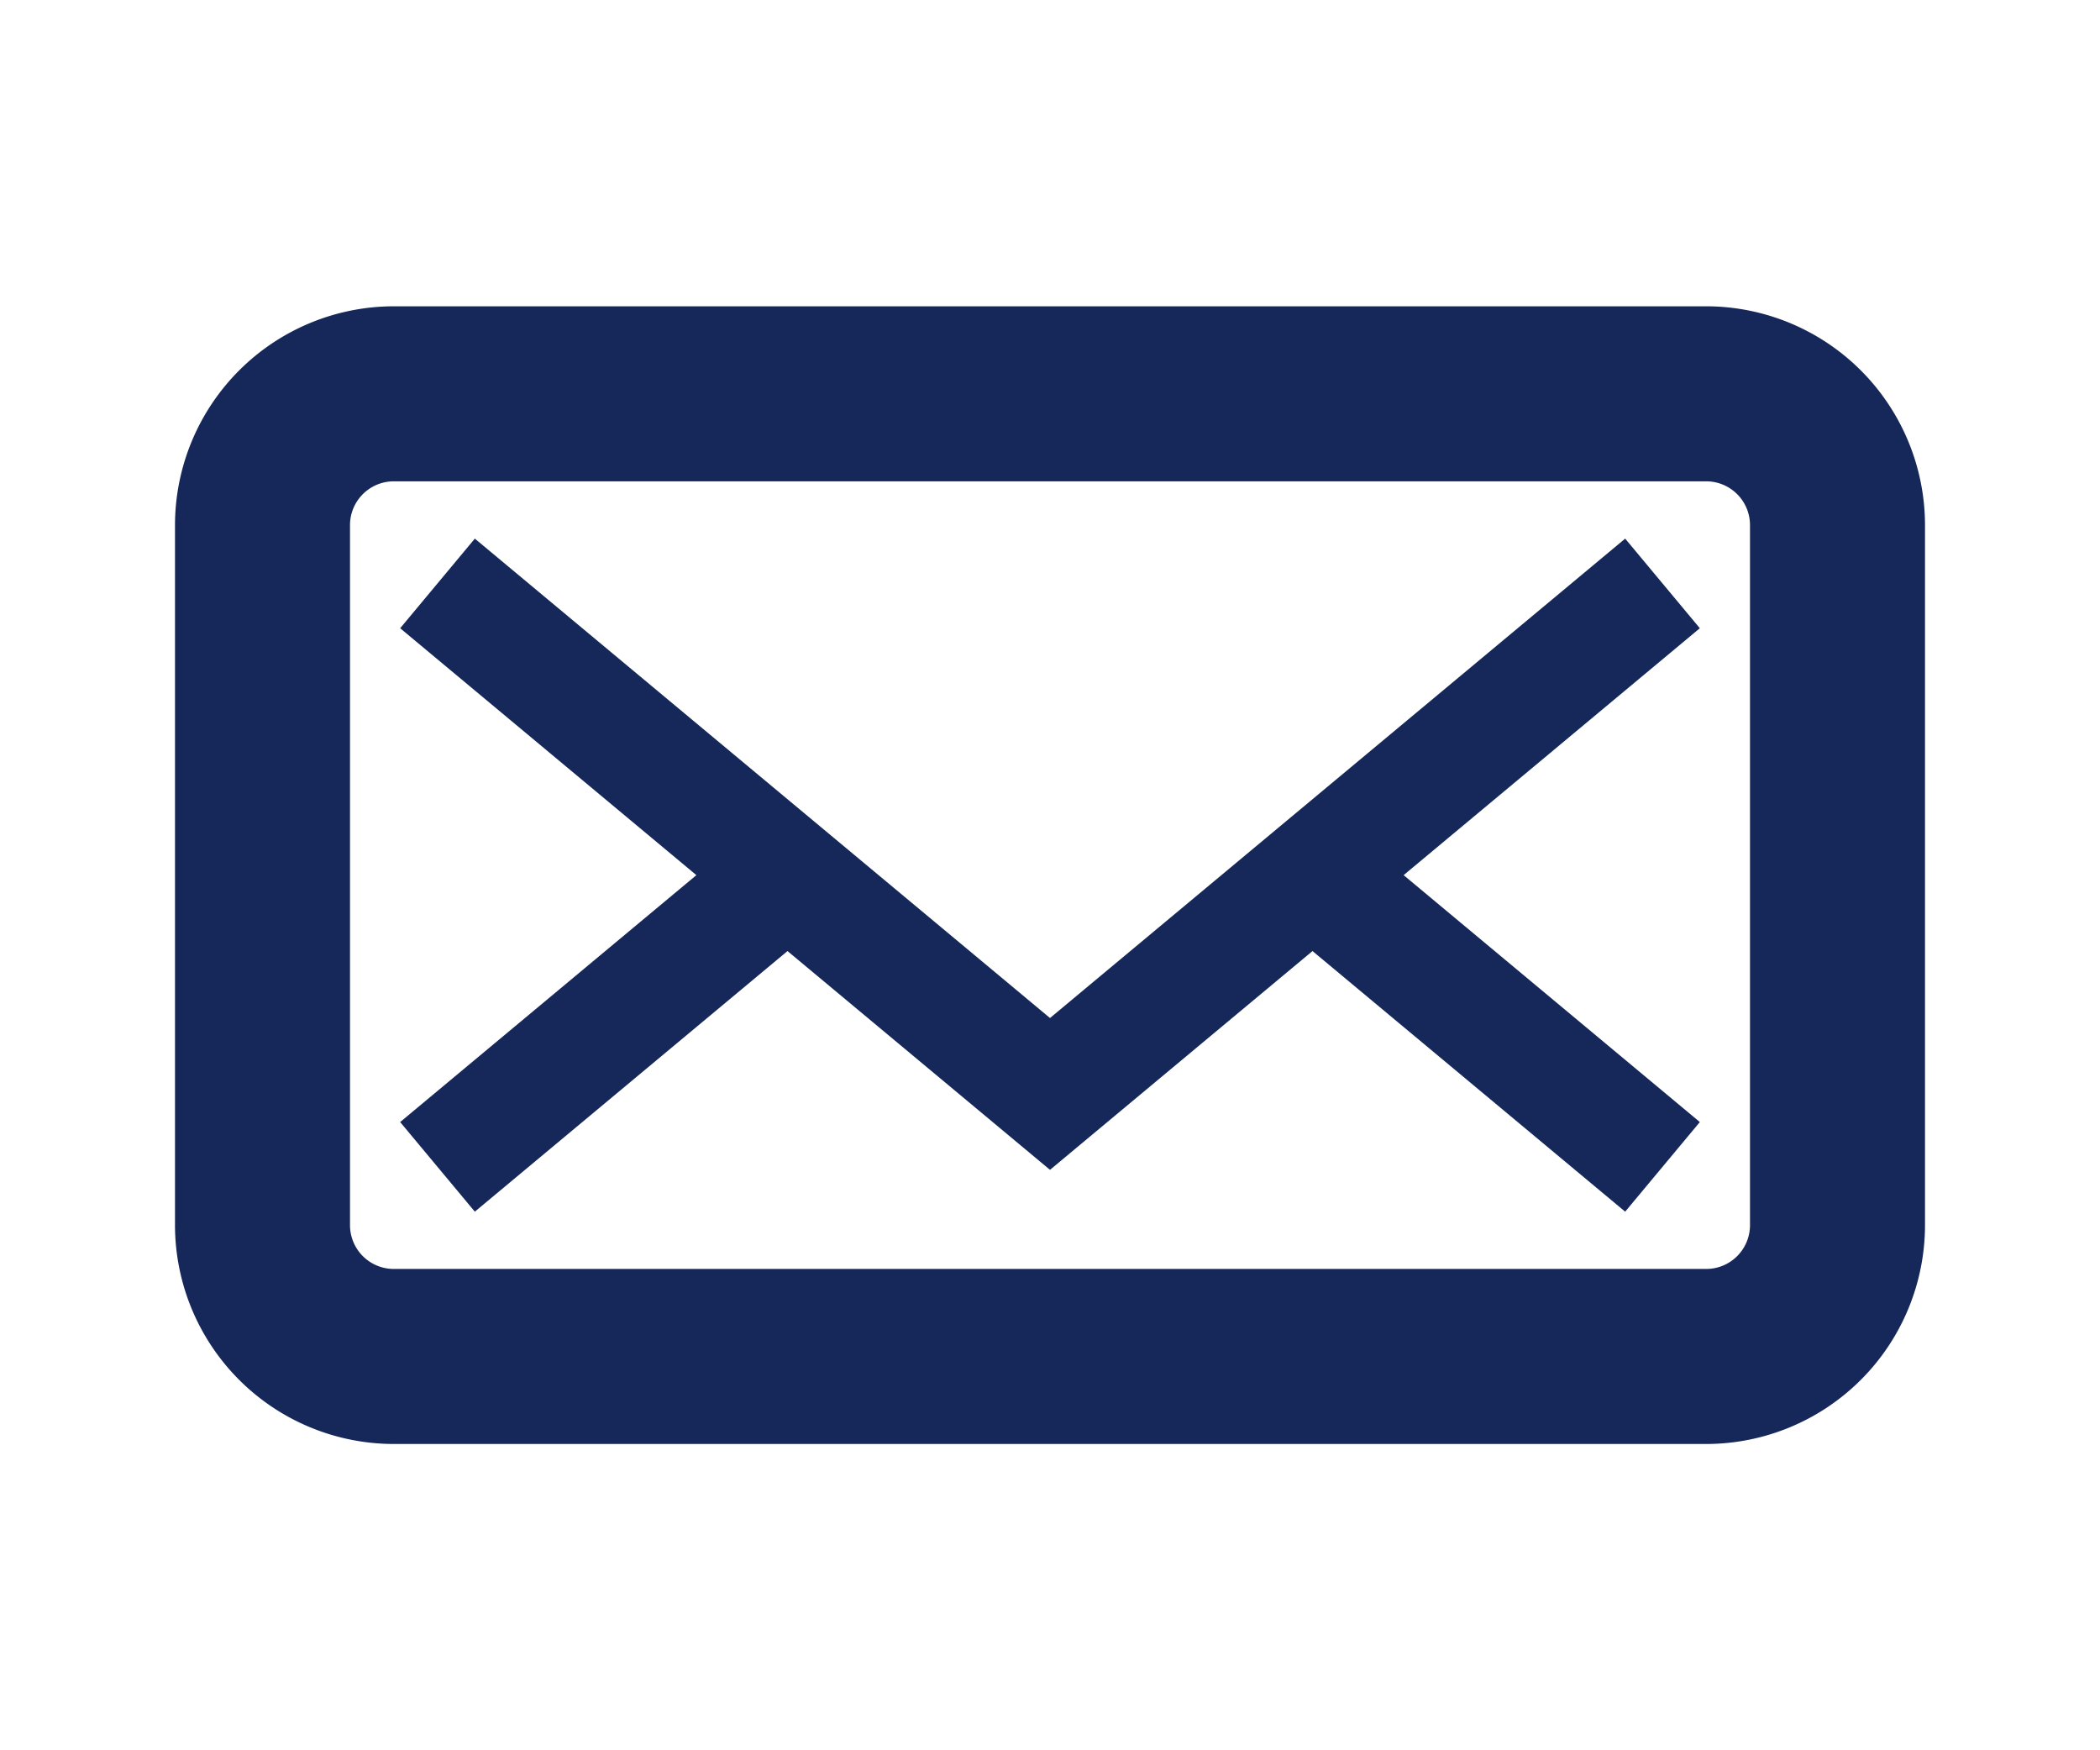
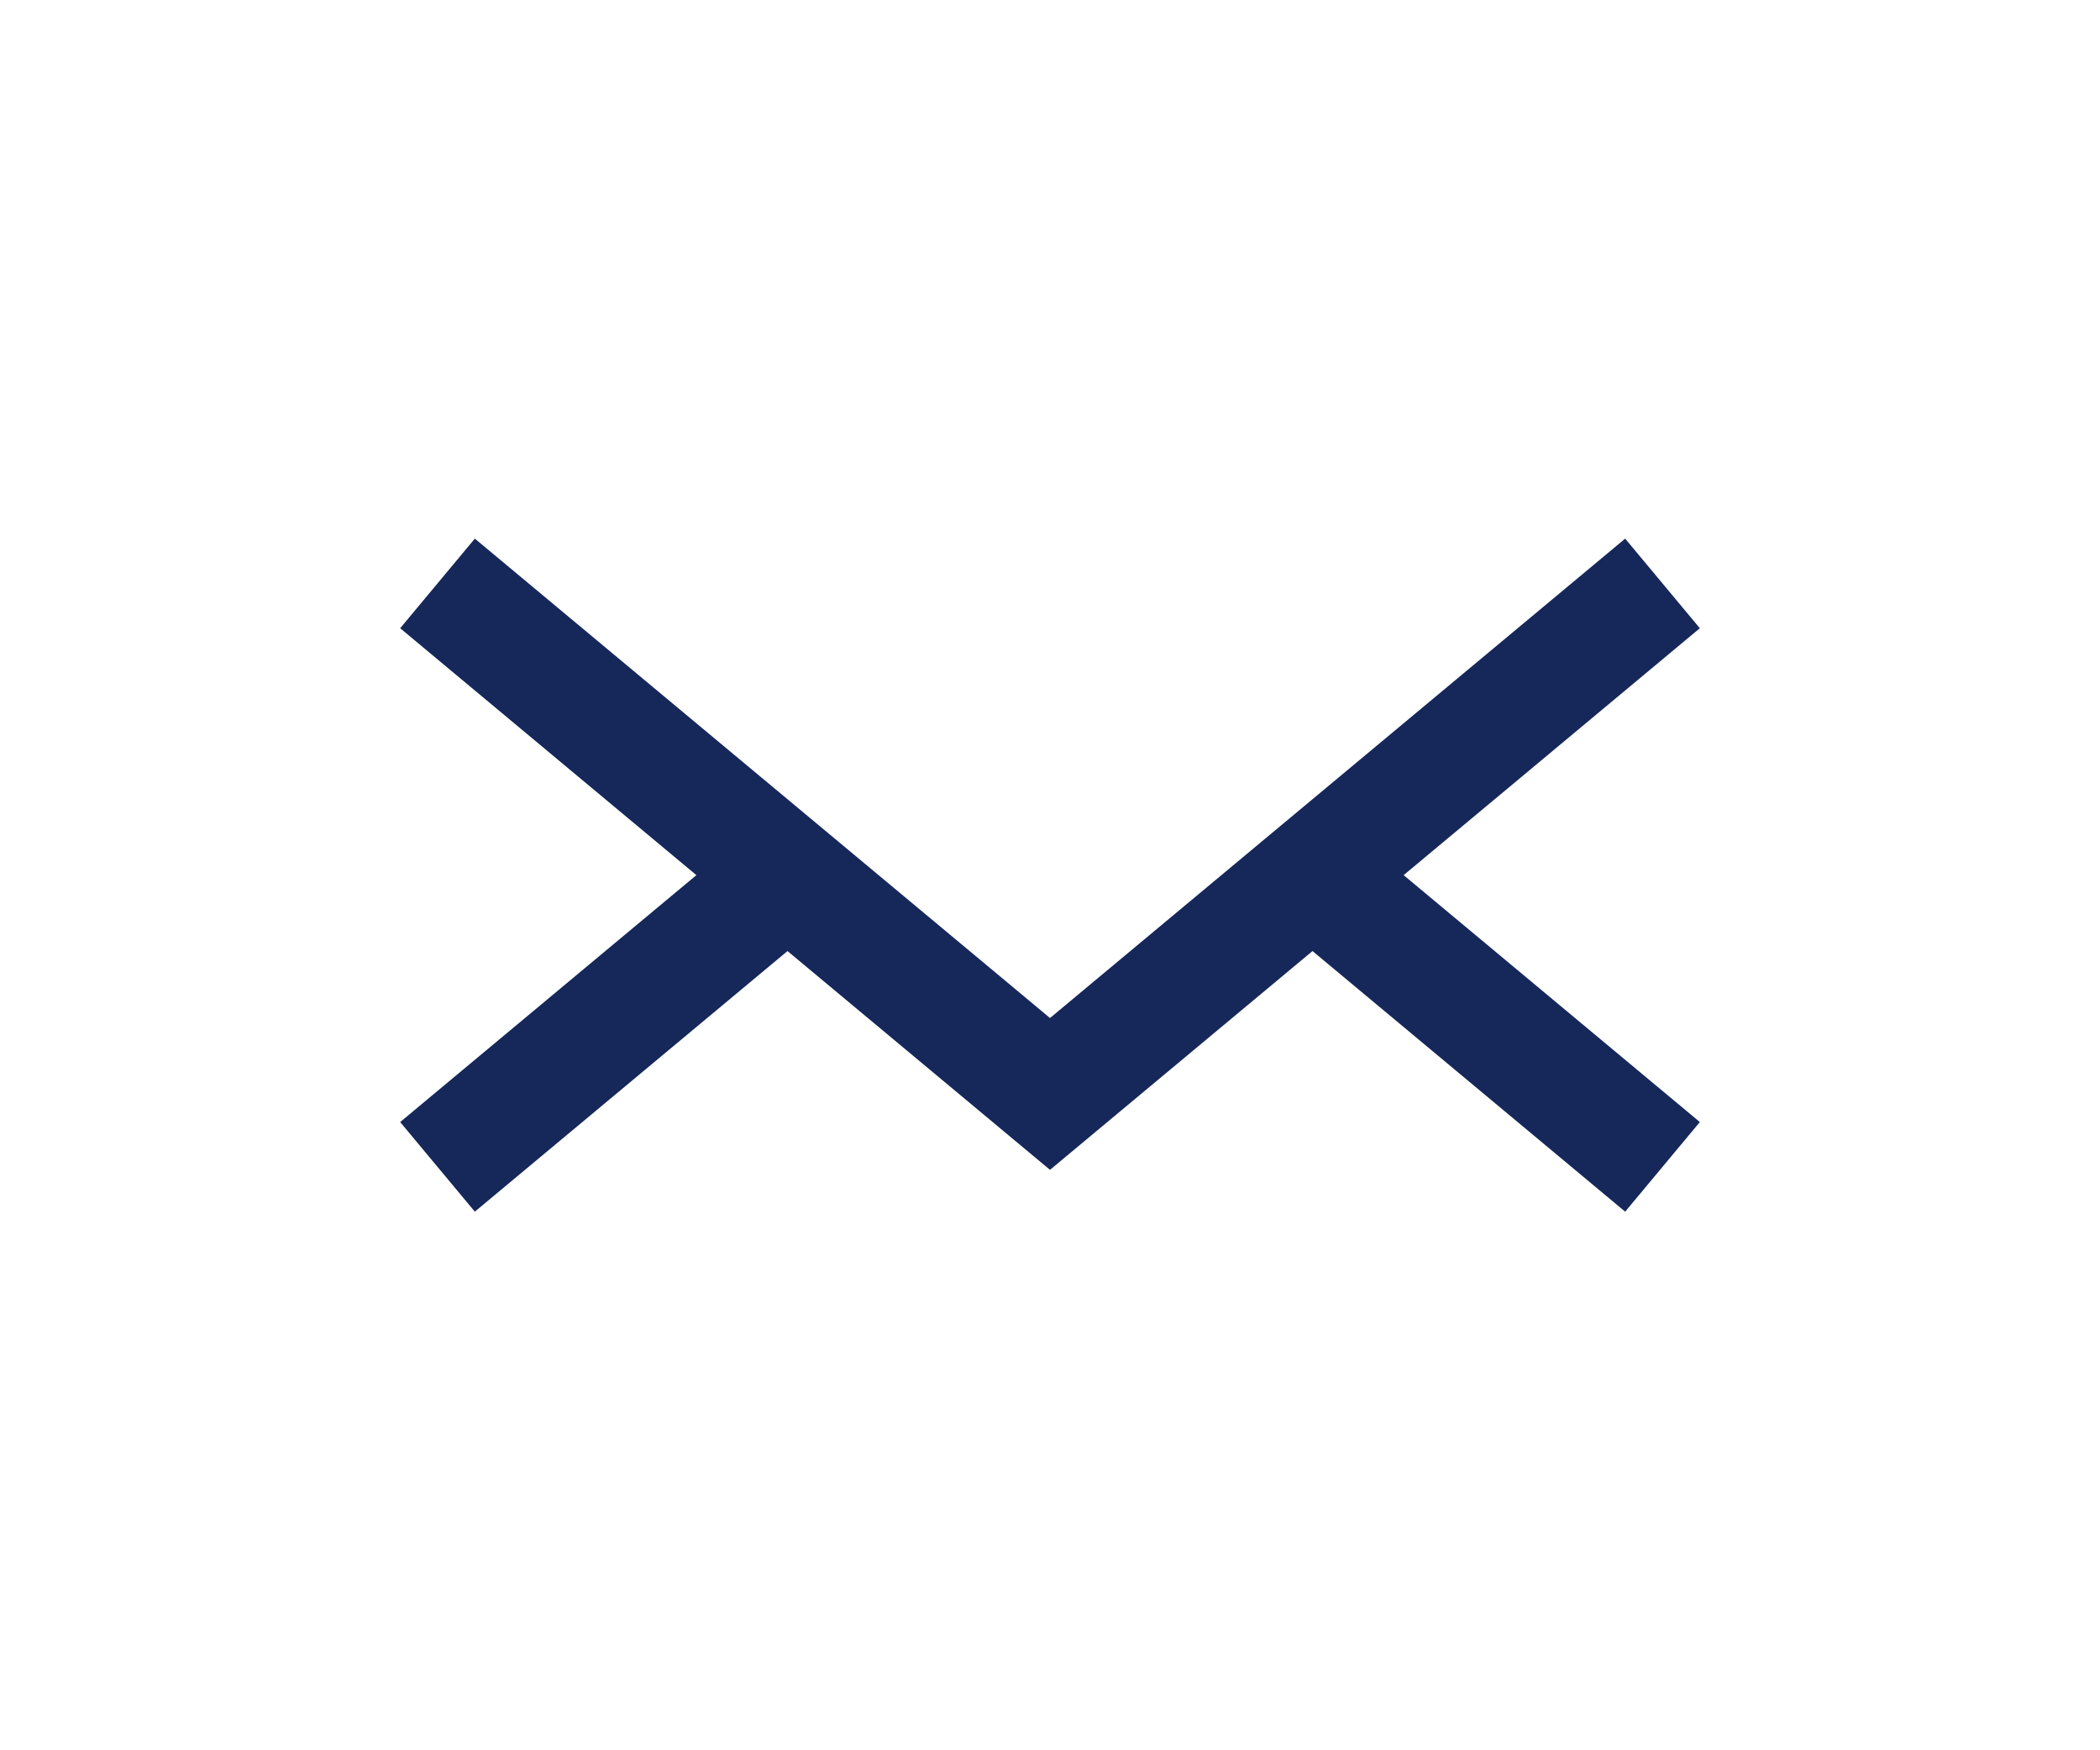
<svg xmlns="http://www.w3.org/2000/svg" id="mail_mini" width="36" height="30" viewBox="0 0 36 30">
  <g id="Grupo_2555" data-name="Grupo 2555" opacity="0">
-     <rect id="Rectángulo_1268" data-name="Rectángulo 1268" width="36" height="30" transform="translate(0 0)" fill="#162759" />
-   </g>
+     </g>
  <g id="Grupo_2556" data-name="Grupo 2556" transform="translate(3 5.25)">
-     <path id="Trazado_1246" data-name="Trazado 1246" d="M3949.739,1649.376h-22.5a3.754,3.754,0,0,0-3.75,3.75v12a3.754,3.754,0,0,0,3.75,3.75h22.5a3.754,3.754,0,0,0,3.75-3.75v-12A3.754,3.754,0,0,0,3949.739,1649.376Zm.75,15.75a.751.751,0,0,1-.75.75h-22.5a.751.751,0,0,1-.75-.75v-12a.751.751,0,0,1,.75-.75h22.5a.751.751,0,0,1,.75.75Z" transform="translate(-3923.489 -1649.376)" fill="#162759" />
-     <path id="Trazado_1247" data-name="Trazado 1247" d="M3990.807,1697.158l-9.86,8.217-9.86-8.217-1.28,1.536,5.078,4.232-5.078,4.232,1.28,1.536,5.36-4.467,4.5,3.75,4.5-3.75,5.36,4.467,1.28-1.536-5.078-4.232,5.078-4.232Z" transform="translate(-3965.947 -1693.176)" fill="#162759" />
+     <path id="Trazado_1247" data-name="Trazado 1247" d="M3990.807,1697.158l-9.86,8.217-9.86-8.217-1.28,1.536,5.078,4.232-5.078,4.232,1.28,1.536,5.36-4.467,4.5,3.75,4.5-3.75,5.36,4.467,1.28-1.536-5.078-4.232,5.078-4.232" transform="translate(-3965.947 -1693.176)" fill="#162759" />
  </g>
</svg>